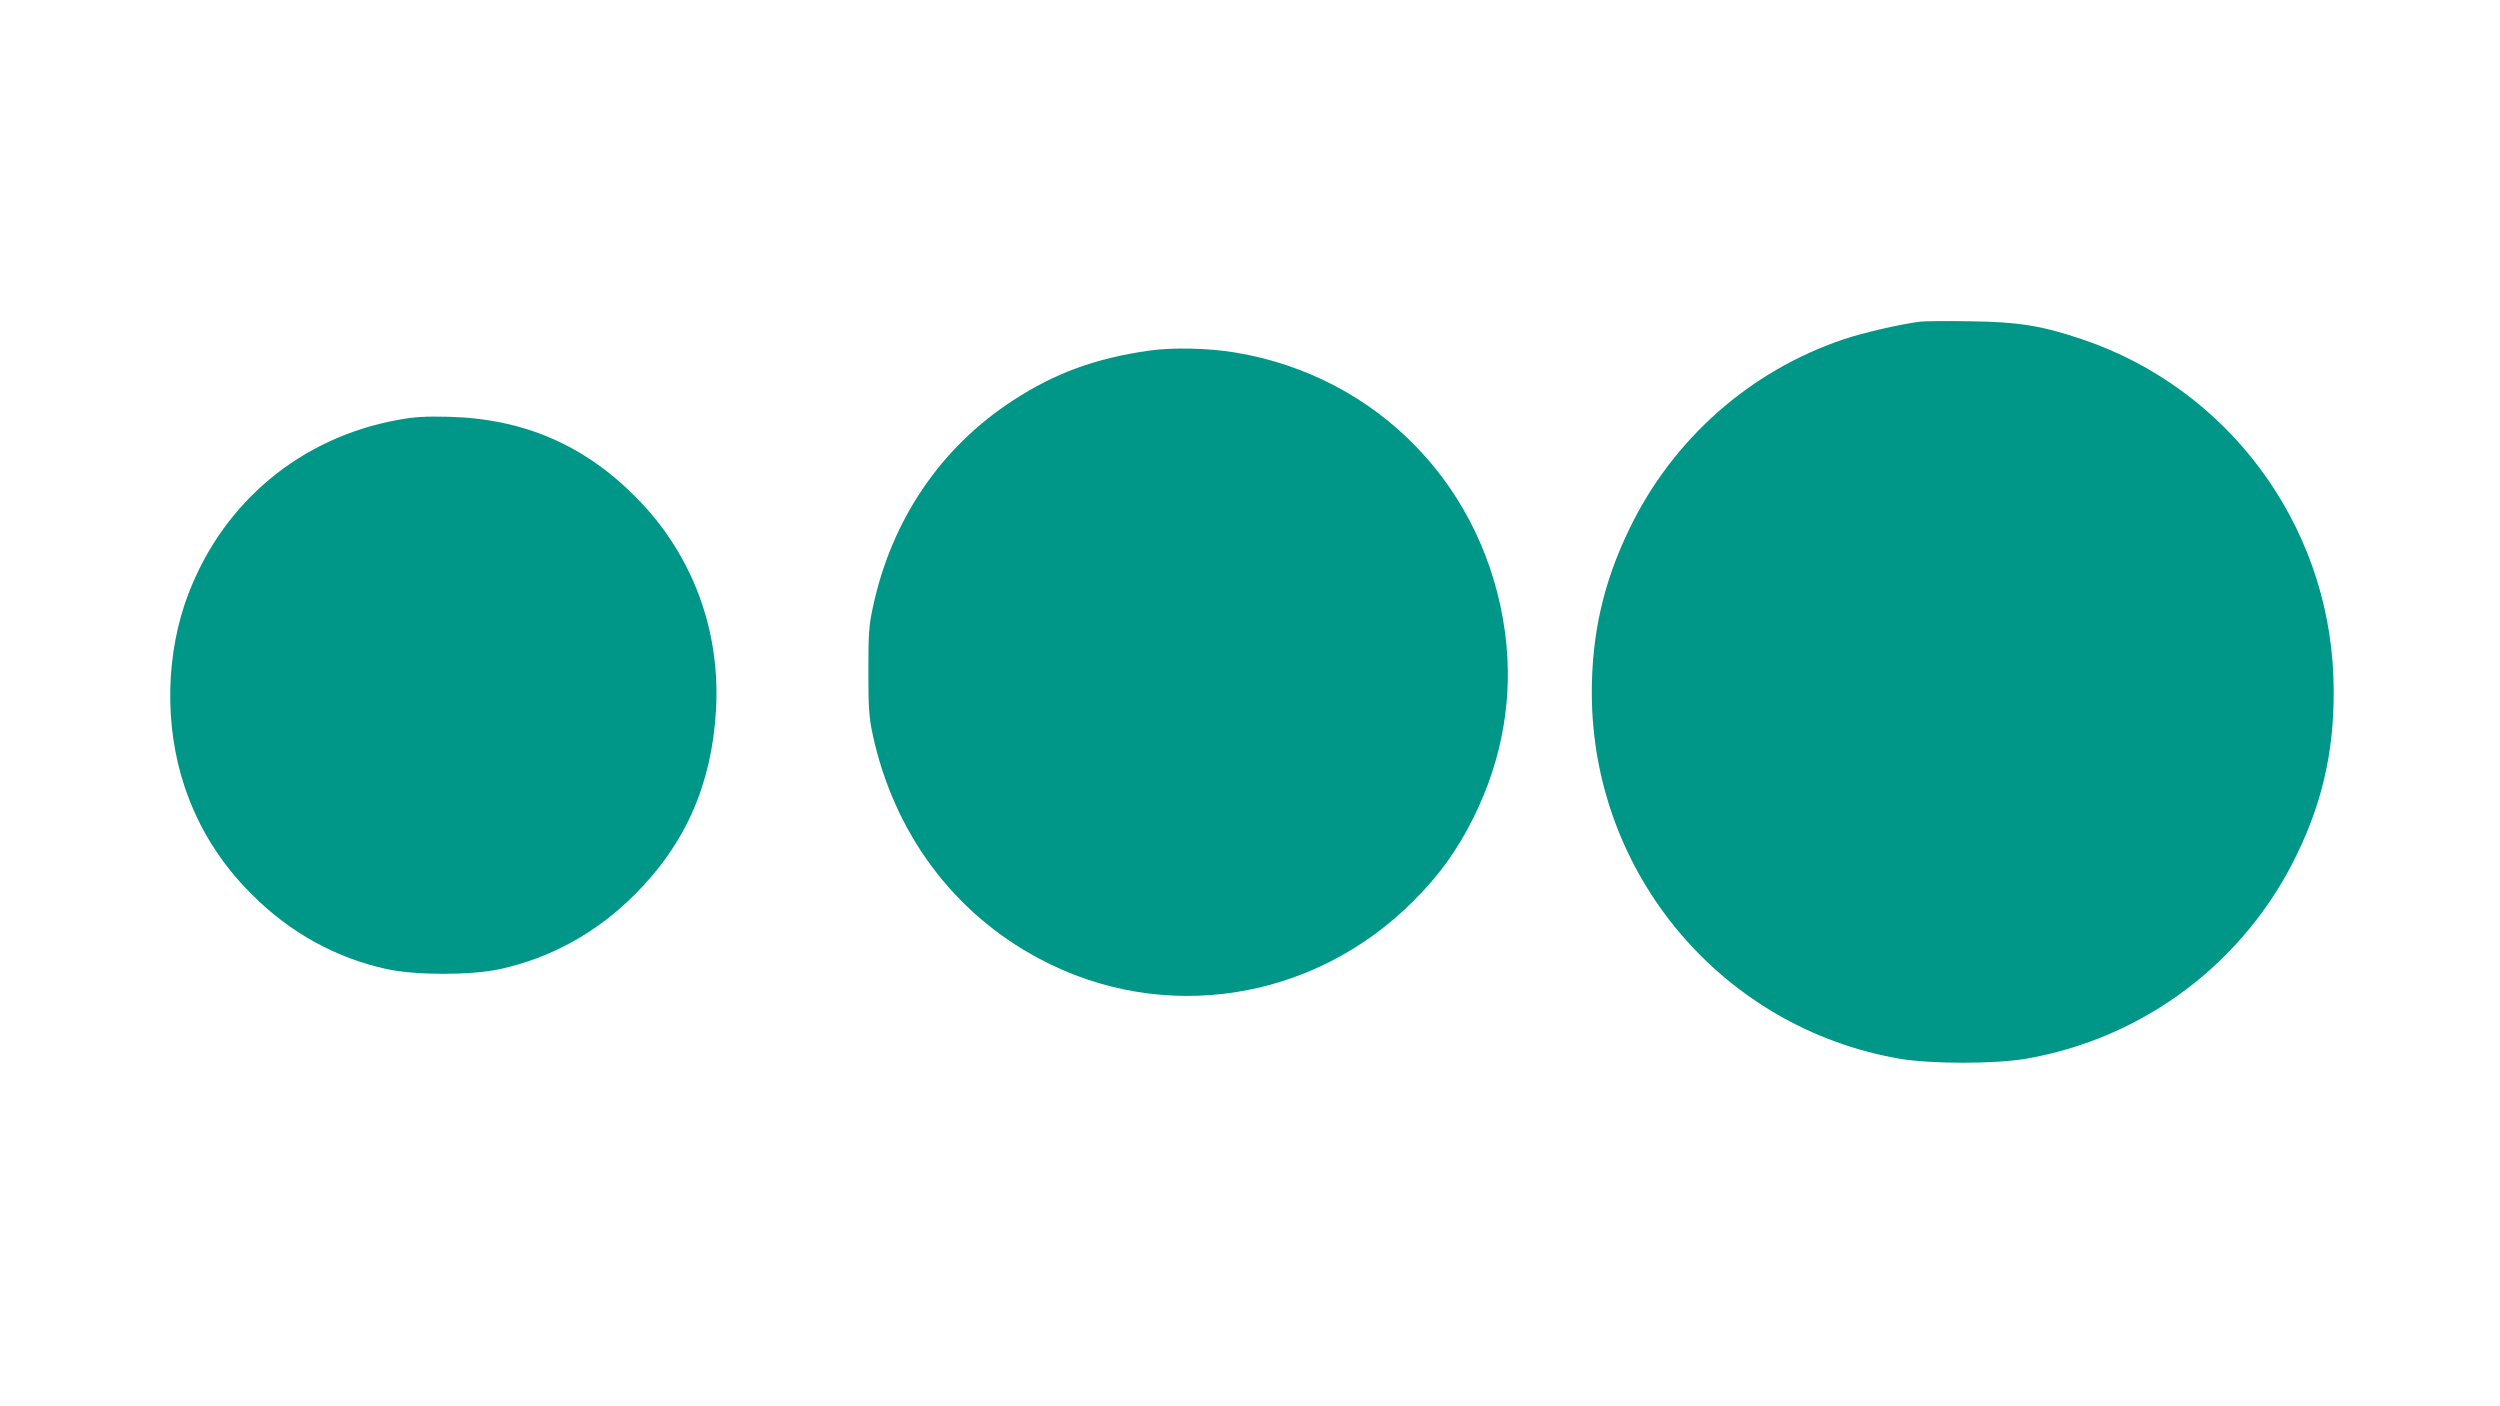
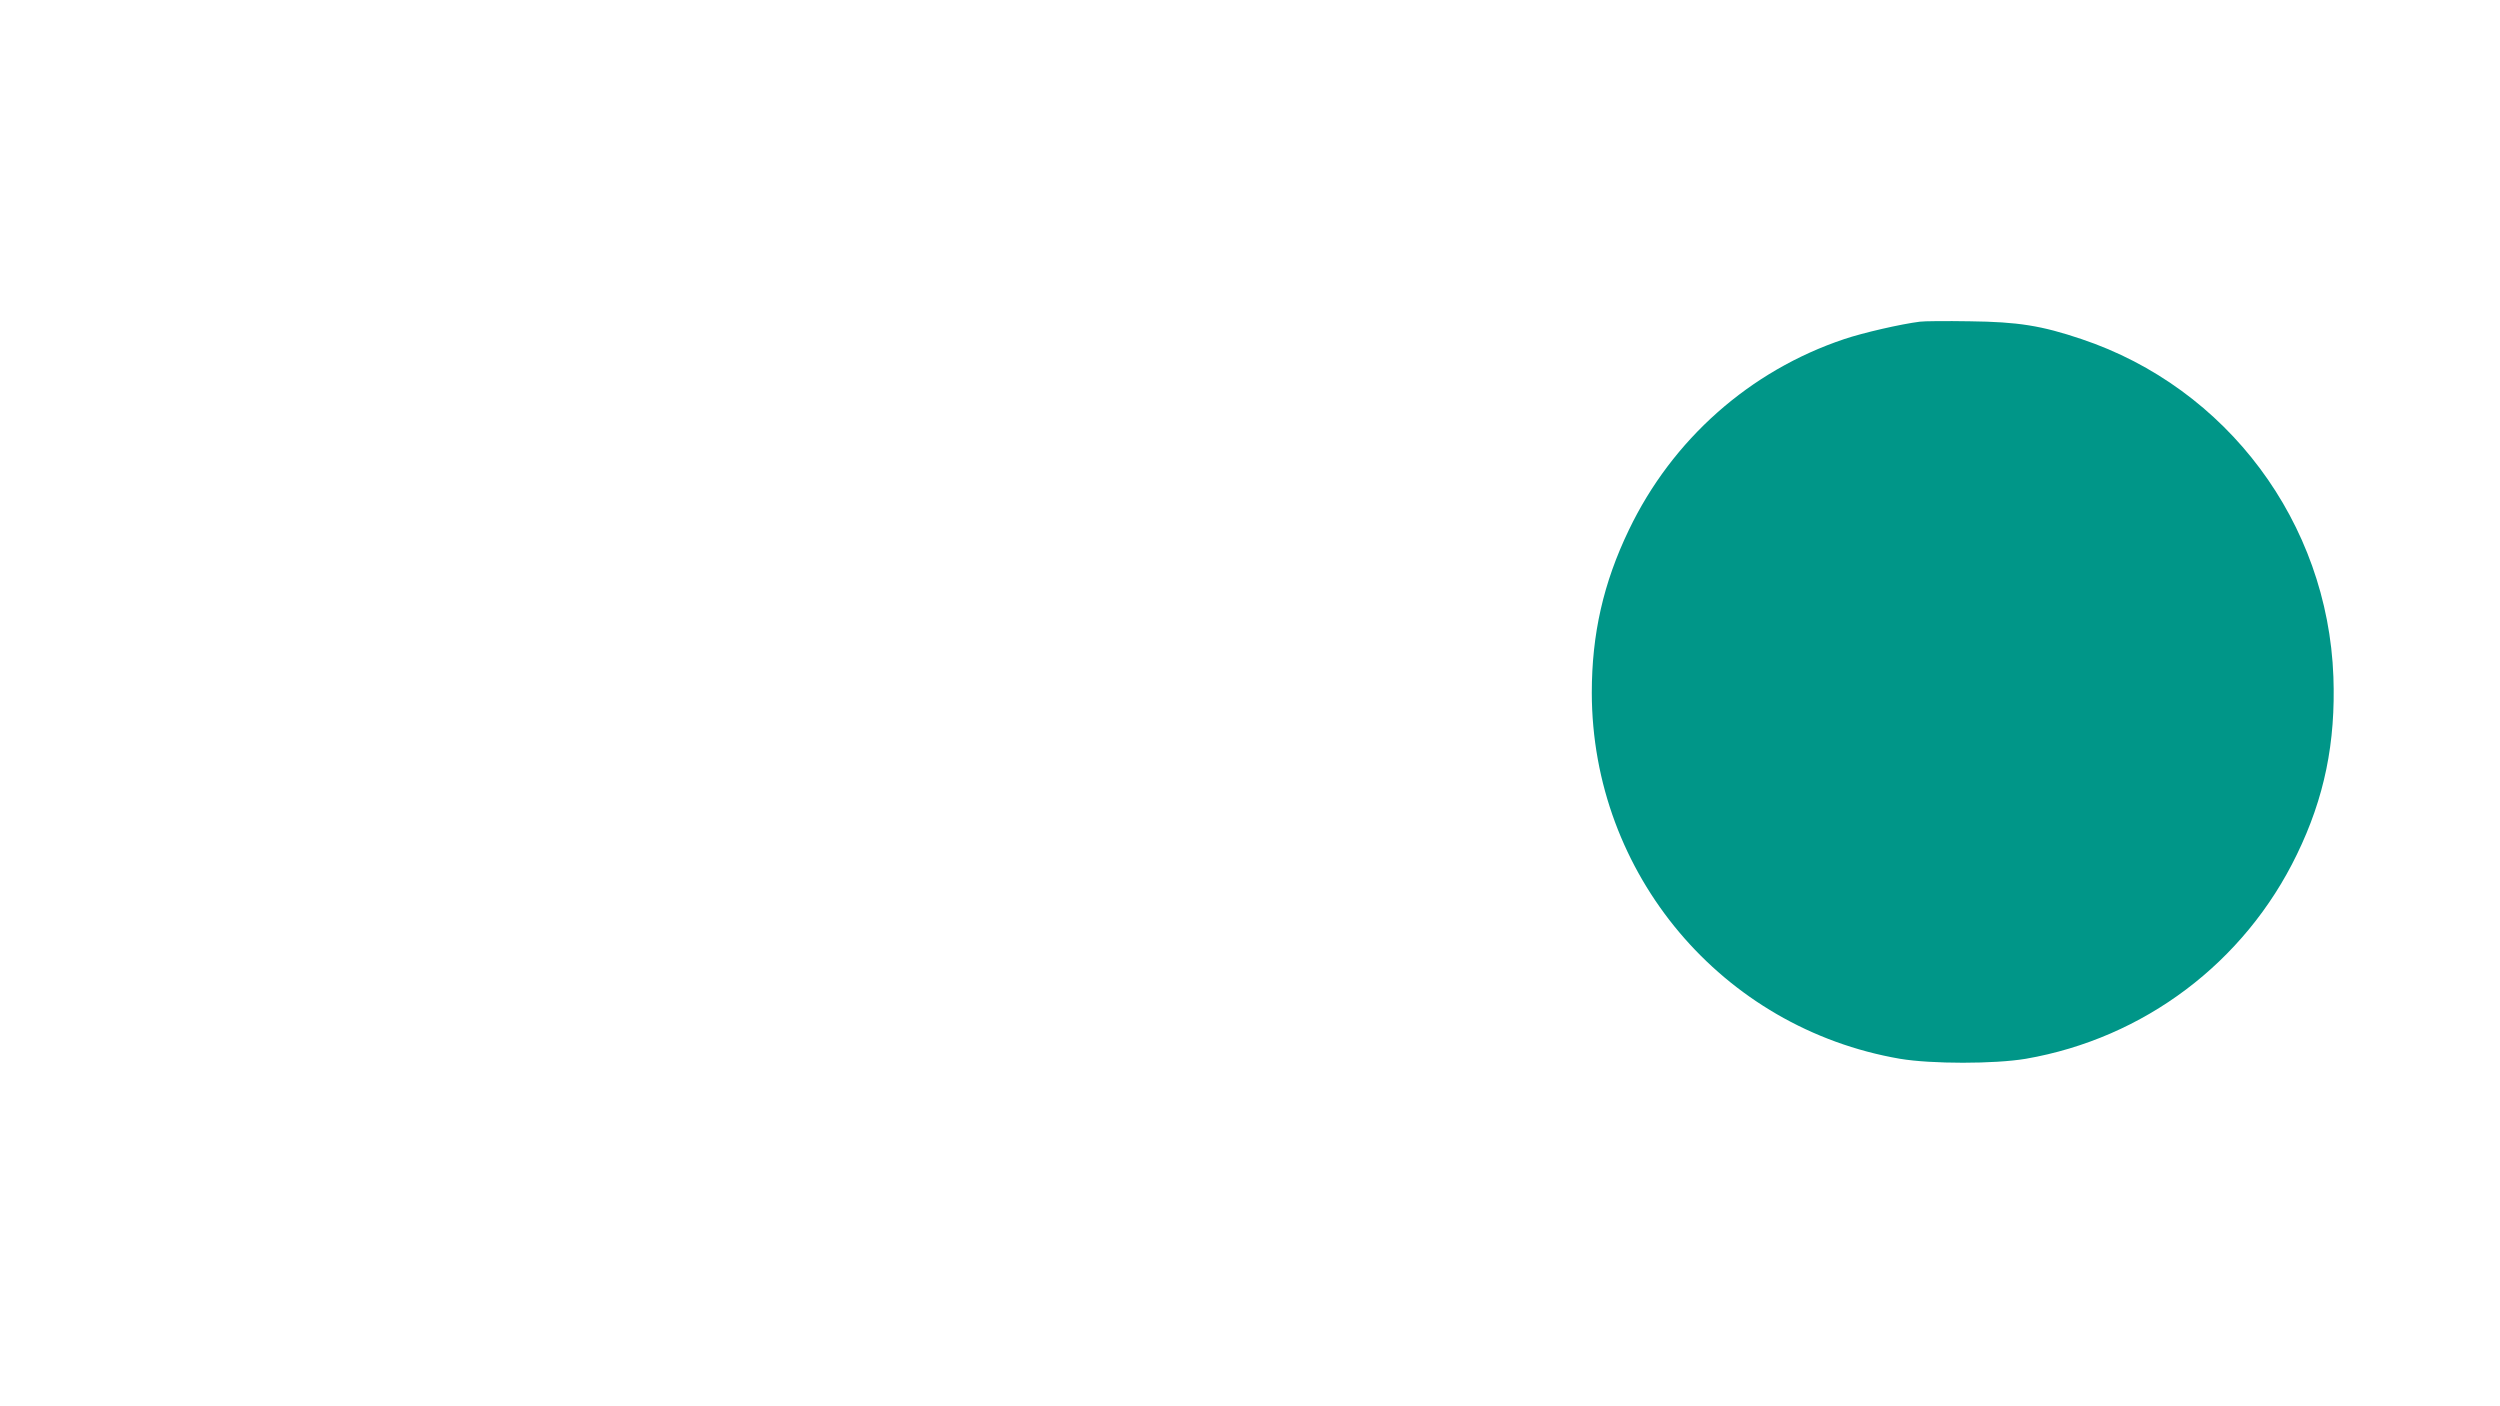
<svg xmlns="http://www.w3.org/2000/svg" version="1.0" width="1280pt" height="720pt" viewBox="0 0 1280 720" preserveAspectRatio="xMidYMid meet">
  <g transform="translate(0,720) scale(0.1,-0.1)" fill="#009688" stroke="none">
    <path d="M9830 5553 c-97 -12 -292 -57 -387 -89 -484 -162 -881 -514 -1103 -977 -131 -272 -190 -534 -190 -834 1 -927 666 -1717 1578 -1874 161 -27 483 -27 644 0 605 105 1120 492 1388 1046 141 290 199 573 187 910 -29 789 -544 1479 -1290 1729 -205 69 -324 88 -572 91 -121 2 -236 1 -255 -2z" />
-     <path d="M5885 5405 c-275 -39 -483 -115 -695 -253 -373 -241 -626 -614 -721 -1062 -20 -90 -23 -136 -23 -325 0 -191 3 -234 22 -325 109 -505 413 -914 852 -1148 633 -338 1401 -220 1915 293 135 135 225 260 310 430 149 301 204 622 161 945 -99 743 -648 1313 -1381 1435 -134 23 -323 27 -440 10z" />
-     <path d="M2037 5050 c-495 -90 -890 -417 -1071 -887 -118 -304 -126 -677 -21 -990 70 -210 184 -393 345 -553 194 -195 430 -325 691 -382 150 -32 428 -32 578 0 261 57 497 187 691 382 260 259 395 567 416 947 23 409 -122 795 -406 1083 -266 271 -579 406 -960 416 -124 3 -177 0 -263 -16z" />
  </g>
</svg>